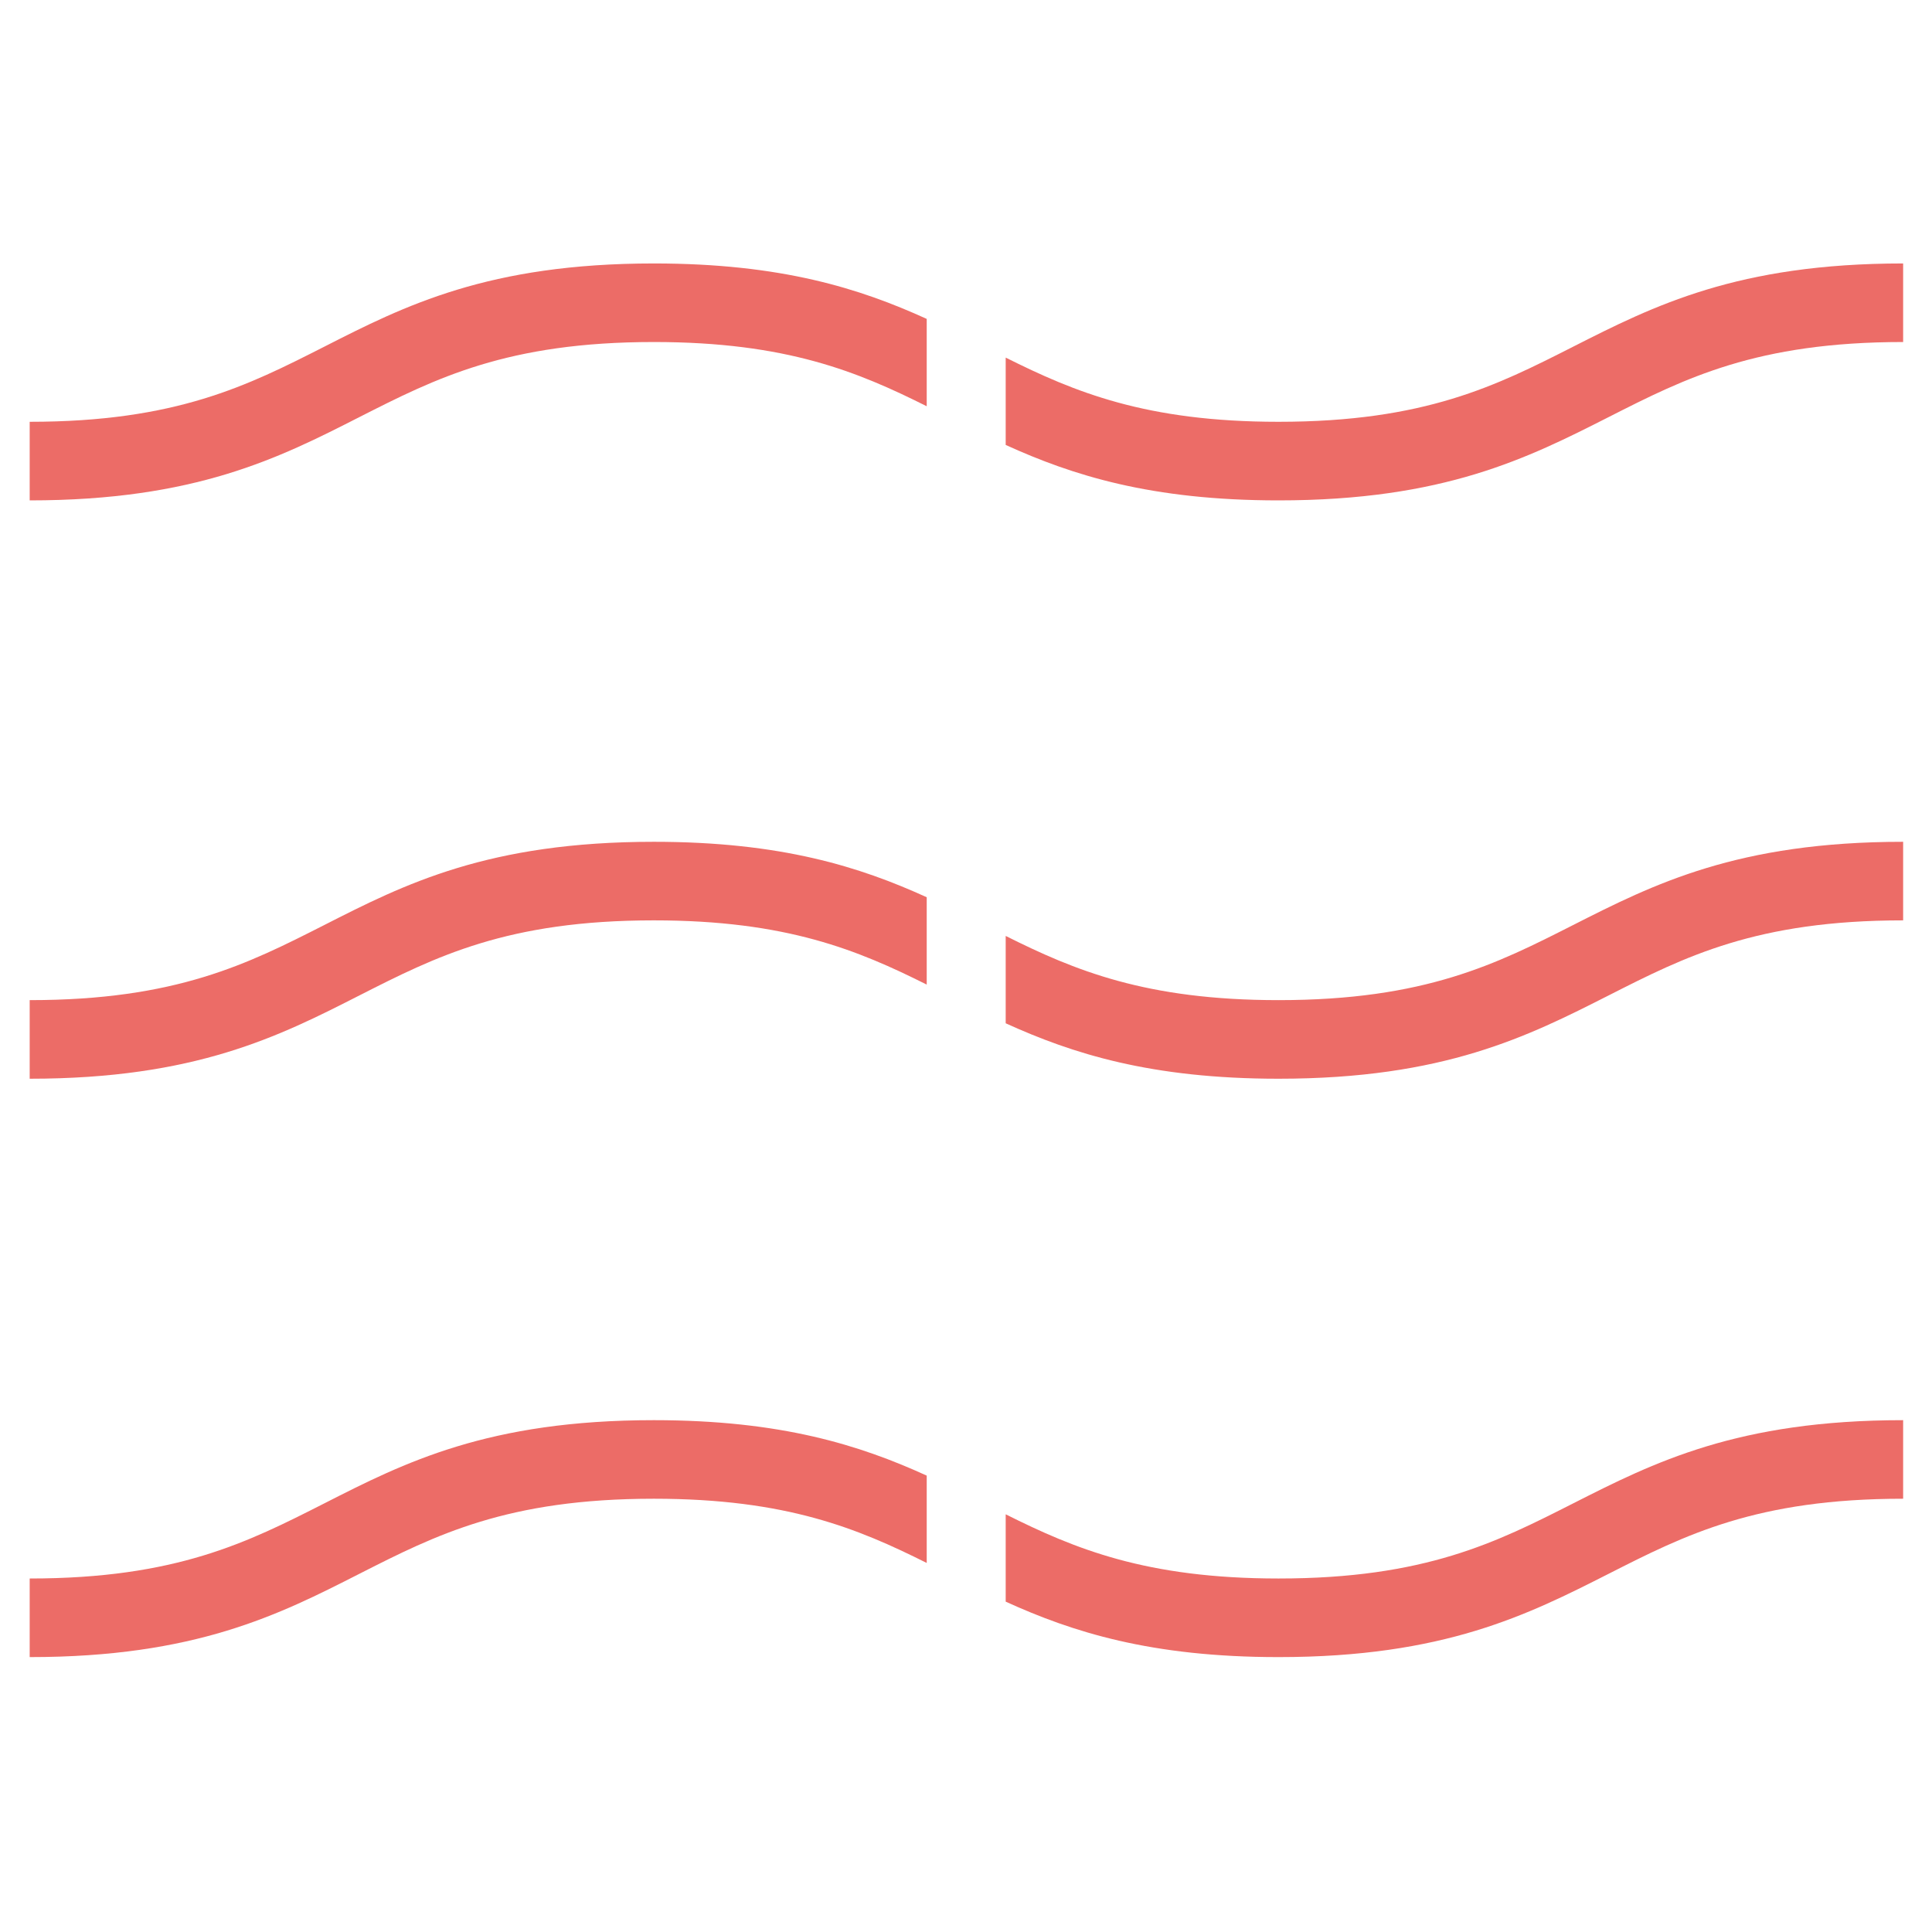
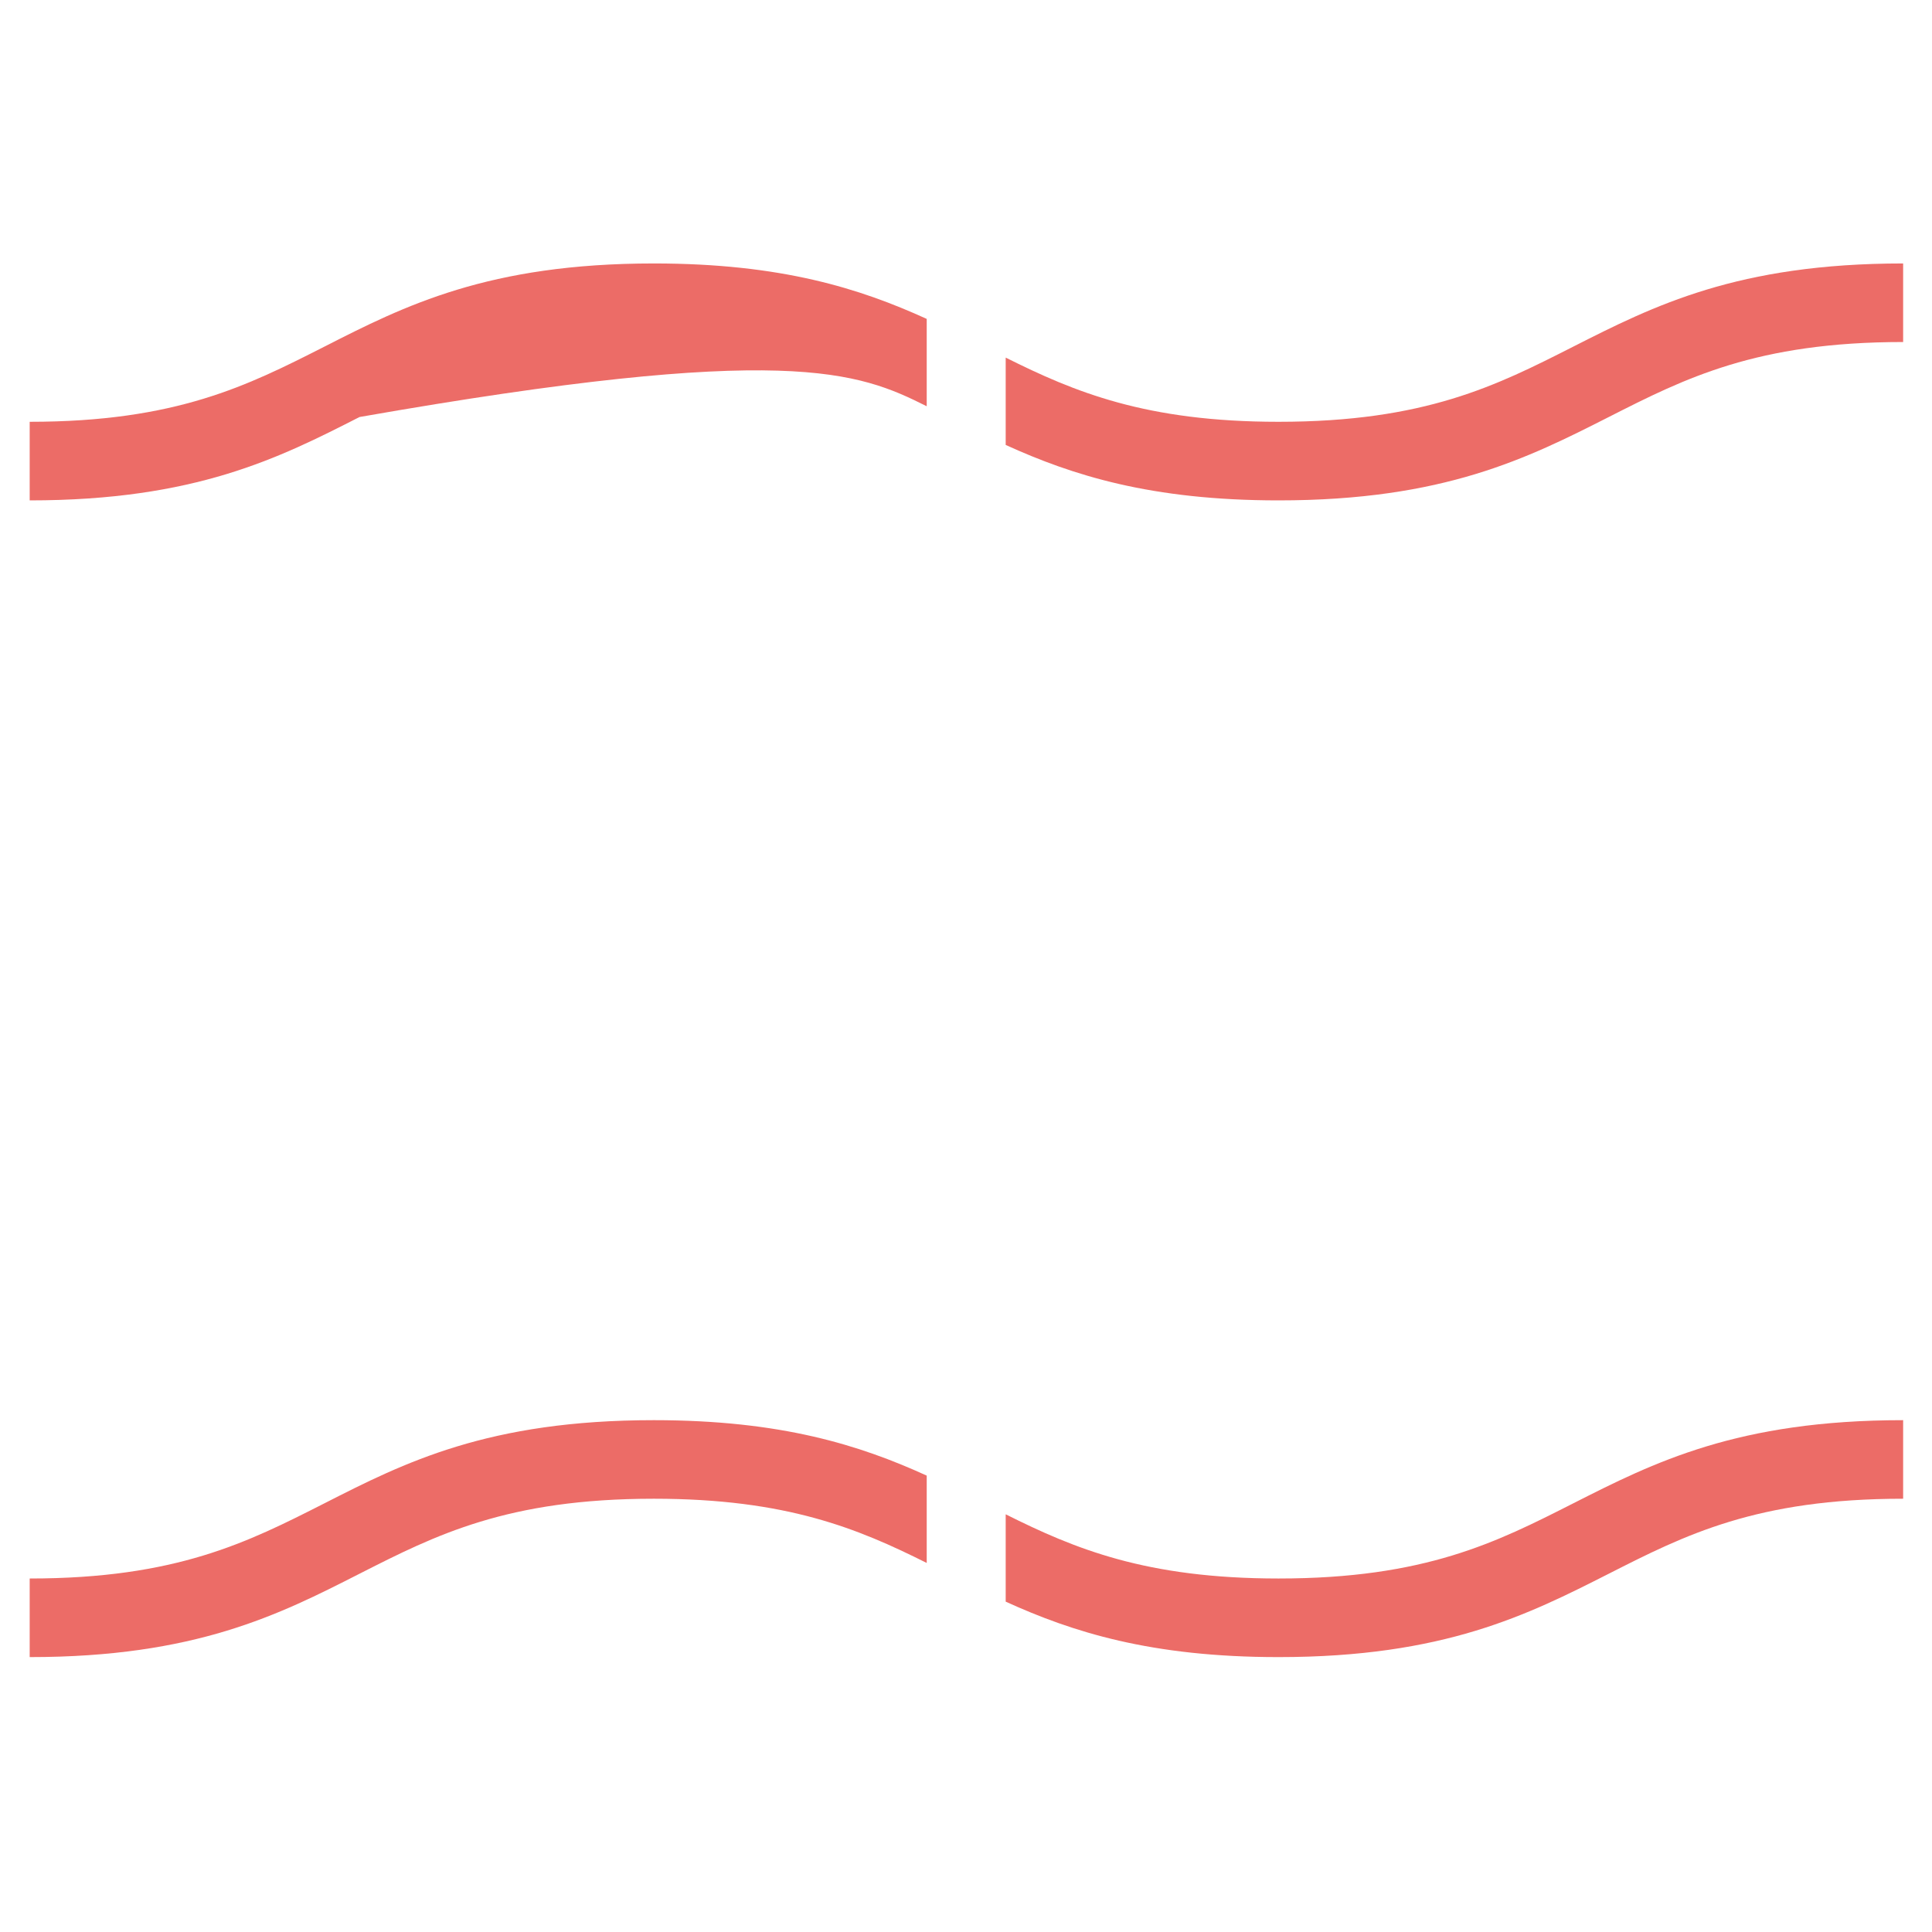
<svg xmlns="http://www.w3.org/2000/svg" width="66" height="66" viewBox="0 0 66 66" fill="none">
  <g clip-path="url(#clip0_219_966)">
-     <path d="M31.658 10.894C29.382 9.858 26.698 9 22.338 9C16.683 9 13.822 10.444 11.069 11.848C8.467 13.169 6.028 14.409 1.014 14.409V17.094C6.668 17.094 9.53 15.649 12.282 14.246C14.885 12.924 17.324 11.684 22.338 11.684C26.875 11.684 29.314 12.706 31.658 13.878V10.894Z" fill="#EC6C67" />
+     <path d="M31.658 10.894C29.382 9.858 26.698 9 22.338 9C16.683 9 13.822 10.444 11.069 11.848C8.467 13.169 6.028 14.409 1.014 14.409V17.094C6.668 17.094 9.53 15.649 12.282 14.246C26.875 11.684 29.314 12.706 31.658 13.878V10.894Z" fill="#EC6C67" />
    <path d="M53.732 11.848C51.129 13.169 48.69 14.409 43.676 14.409C39.139 14.409 36.7 13.387 34.356 12.216V15.2C36.632 16.235 39.316 17.094 43.676 17.094C49.331 17.094 52.192 15.649 54.958 14.246C57.561 12.924 60 11.684 65.014 11.684V9C59.359 9 56.498 10.444 53.732 11.848Z" fill="#EC6C67" />
-     <path d="M31.658 30.651C29.382 29.616 26.698 28.757 22.338 28.757C16.683 28.757 13.822 30.201 11.069 31.605C8.467 32.926 6.028 34.166 1.014 34.166V36.851C6.668 36.851 9.53 35.406 12.282 34.003C14.885 32.681 17.324 31.441 22.338 31.441C26.875 31.441 29.314 32.463 31.658 33.635V30.651Z" fill="#EC6C67" />
-     <path d="M53.732 31.605C51.129 32.926 48.69 34.166 43.676 34.166C39.139 34.166 36.7 33.145 34.356 31.973V34.957C36.632 35.992 39.316 36.851 43.676 36.851C49.331 36.851 52.192 35.406 54.958 34.003C57.561 32.681 60 31.441 65.014 31.441V28.757C59.359 28.757 56.498 30.201 53.732 31.605Z" fill="#EC6C67" />
    <path d="M31.658 50.409C29.382 49.373 26.698 48.515 22.338 48.515C16.683 48.515 13.822 49.959 11.069 51.363C8.467 52.684 6.028 53.924 1.014 53.924V56.609C6.668 56.609 9.53 55.164 12.282 53.761C14.885 52.439 17.324 51.199 22.338 51.199C26.875 51.199 29.314 52.221 31.658 53.393V50.409Z" fill="#EC6C67" />
    <path d="M53.732 51.363C51.129 52.684 48.69 53.924 43.676 53.924C39.139 53.924 36.7 52.902 34.356 51.731V54.715C36.632 55.75 39.316 56.609 43.676 56.609C49.331 56.609 52.192 55.164 54.958 53.761C57.561 52.439 60 51.199 65.014 51.199V48.515C59.359 48.515 56.498 49.959 53.732 51.363Z" fill="#EC6C67" />
  </g>
  <defs>
    <clipPath id="clip0_219_966">
      <rect width="64" height="47.622" fill="white" transform="translate(1 9)" />
    </clipPath>
  </defs>
</svg>